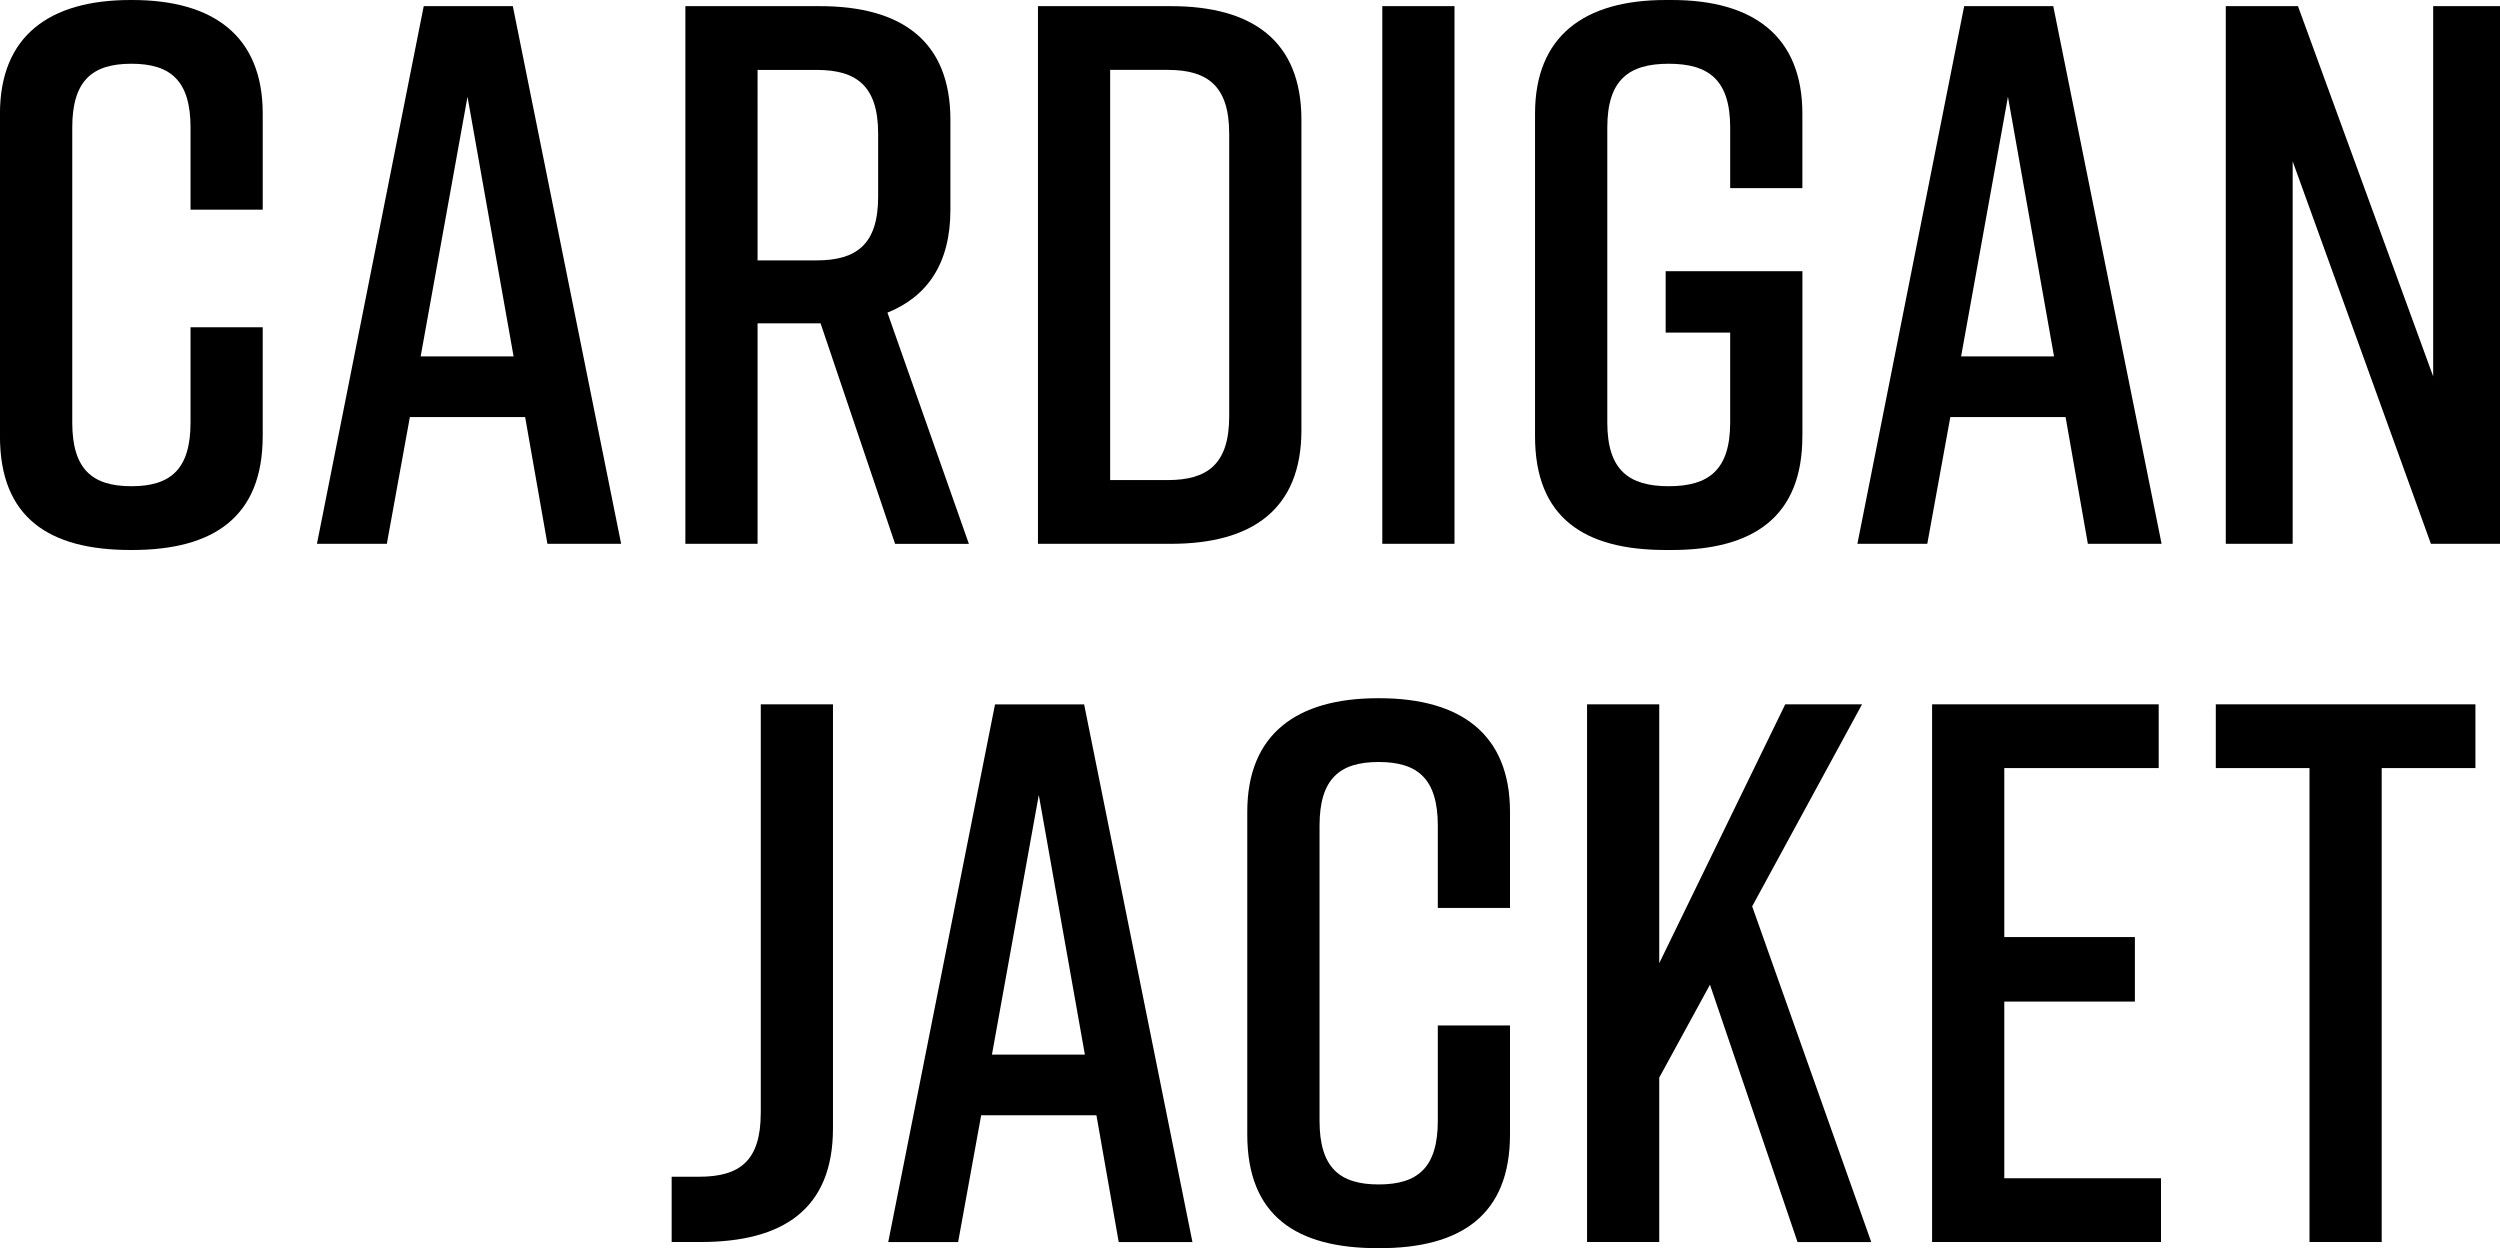
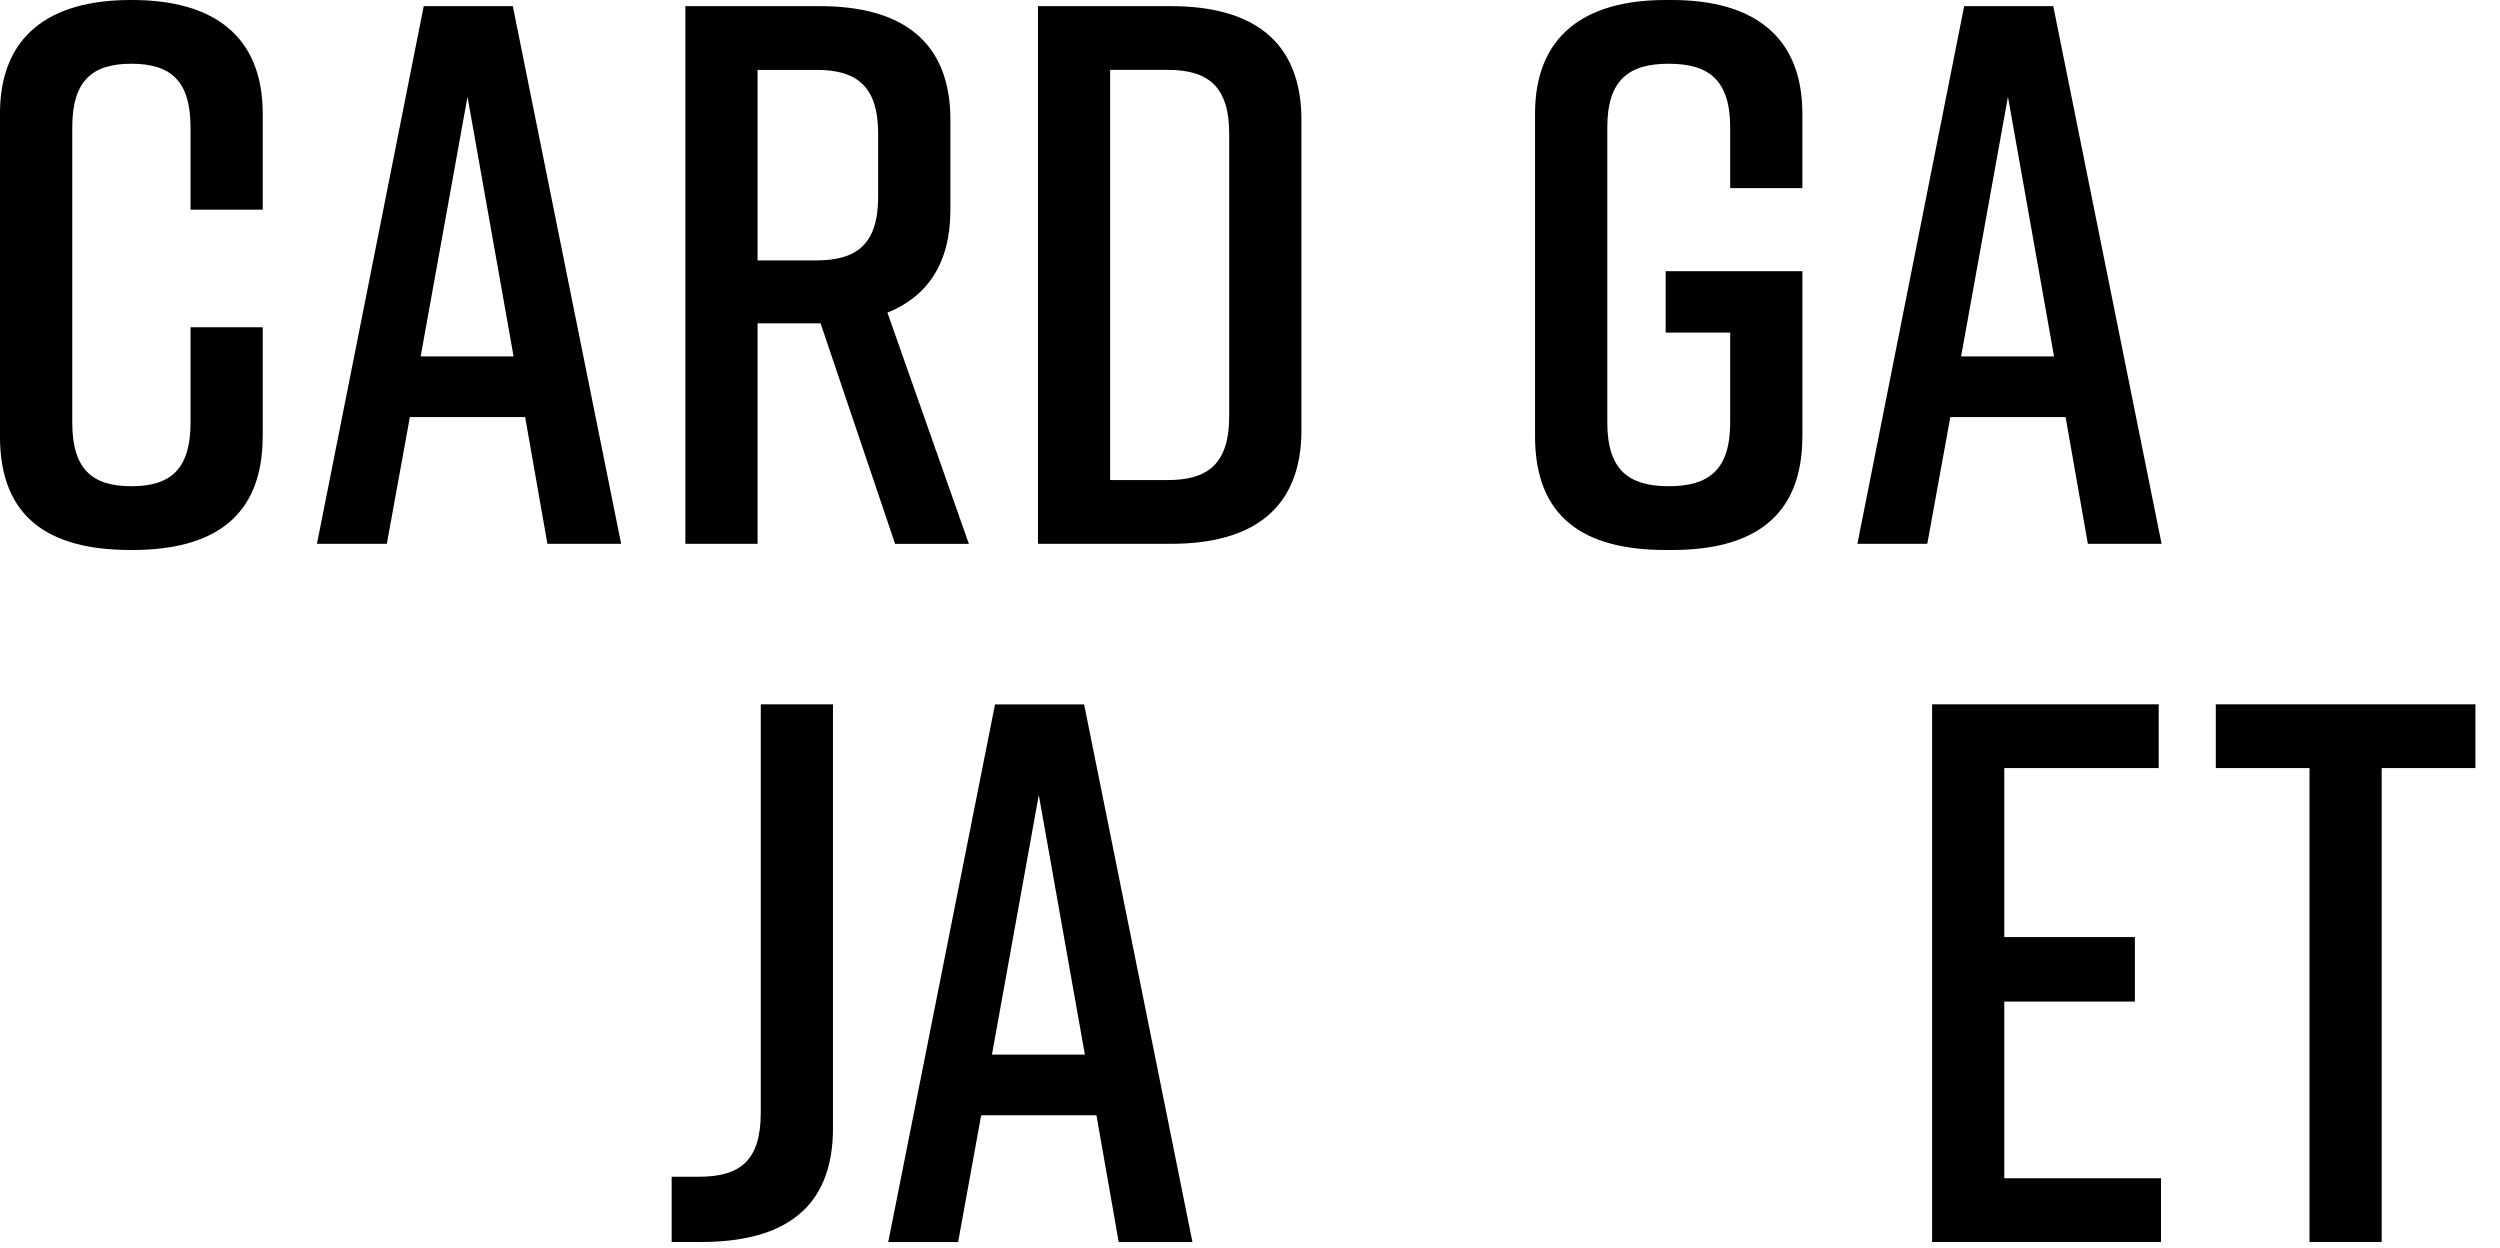
<svg xmlns="http://www.w3.org/2000/svg" id="_レイヤー_2" width="71.614" height="35.754" viewBox="0 0 71.614 35.754">
  <g id="layout">
    <g>
      <path d="M7.525,12.498c0,2.311-1.408,3.257-3.741,3.257h-.044c-2.333,0-3.741-.924-3.741-3.257V3.256C0,1.034,1.408,0,3.741,0h.044c2.333,0,3.741,1.034,3.741,3.256v2.751h-2.068V3.652c0-1.342-.572-1.826-1.694-1.826s-1.694,.484-1.694,1.826V12.102c0,1.342,.572,1.826,1.694,1.826s1.694-.484,1.694-1.826v-2.728h2.068v3.124Z" />
      <path d="M15.042,11.947h-3.301l-.66,3.631h-2.002L12.138,.176h2.552l3.103,15.402h-2.112l-.638-3.631Zm-.33-1.738l-1.32-7.437-1.342,7.437h2.663Z" />
      <path d="M25.64,15.578l-2.134-6.315h-1.805v6.315h-2.068V.176h3.851c2.333,0,3.741,.99,3.741,3.257v2.575c0,1.54-.66,2.486-1.804,2.948l2.333,6.623h-2.112Zm-3.939-8.119h1.694c1.144,0,1.76-.462,1.76-1.826v-1.804c0-1.364-.616-1.826-1.76-1.826h-1.694V7.459Z" />
      <path d="M37.28,3.432V12.322c0,2.266-1.408,3.256-3.741,3.256h-3.806V.176h3.806c2.333,0,3.741,.99,3.741,3.257Zm-3.829-1.43h-1.65V13.752h1.65c1.144,0,1.76-.462,1.76-1.826V3.828c0-1.364-.616-1.826-1.76-1.826Z" />
-       <path d="M39.597,15.578V.176h2.068V15.578h-2.068Z" />
      <path d="M51.63,12.498c0,2.311-1.408,3.257-3.741,3.257h-.176c-2.333,0-3.741-.924-3.741-3.257V3.256c0-2.222,1.408-3.256,3.741-3.256h.176c2.333,0,3.741,1.034,3.741,3.256v2.134h-2.068v-1.738c0-1.364-.616-1.826-1.76-1.826s-1.76,.462-1.76,1.826V12.102c0,1.364,.616,1.826,1.76,1.826s1.76-.462,1.76-1.826v-2.574h-1.848v-1.76h3.917v4.731Z" />
      <path d="M59.169,11.947h-3.301l-.66,3.631h-2.002L56.265,.176h2.552l3.103,15.402h-2.112l-.638-3.631Zm-.33-1.738l-1.32-7.437-1.342,7.437h2.663Z" />
-       <path d="M63.759,15.578V.176h2.068l3.873,10.606V.176h1.915V15.578h-1.98l-3.96-10.957V15.578h-1.914Z" />
      <path d="M21.793,31.882v-11.706h2.068v12.146c0,2.332-1.452,3.256-3.785,3.256h-.836v-1.87h.792c1.166,0,1.76-.462,1.76-1.826Z" />
      <path d="M31.407,31.948h-3.301l-.66,3.631h-2.002l3.059-15.402h2.552l3.103,15.402h-2.112l-.638-3.631Zm-.33-1.738l-1.32-7.437-1.342,7.437h2.663Z" />
-       <path d="M43.255,32.498c0,2.311-1.408,3.257-3.741,3.257h-.044c-2.333,0-3.741-.924-3.741-3.257v-9.241c0-2.222,1.408-3.256,3.741-3.256h.044c2.333,0,3.741,1.034,3.741,3.256v2.751h-2.068v-2.354c0-1.342-.572-1.826-1.694-1.826s-1.694,.484-1.694,1.826v8.449c0,1.342,.572,1.826,1.694,1.826s1.694-.484,1.694-1.826v-2.728h2.068v3.124Z" />
-       <path d="M51.491,35.578l-2.508-7.371-1.453,2.662v4.709h-2.068v-15.402h2.068v7.415l3.609-7.415h2.2l-3.147,5.787,3.411,9.616h-2.112Z" />
      <path d="M55.346,35.578v-15.402h6.491v1.826h-4.423v4.841h3.741v1.848h-3.741v5.061h4.489v1.826h-6.557Z" />
      <path d="M70.91,22.002h-2.685v13.576h-2.068v-13.576h-2.684v-1.826h7.437v1.826Z" />
    </g>
  </g>
</svg>